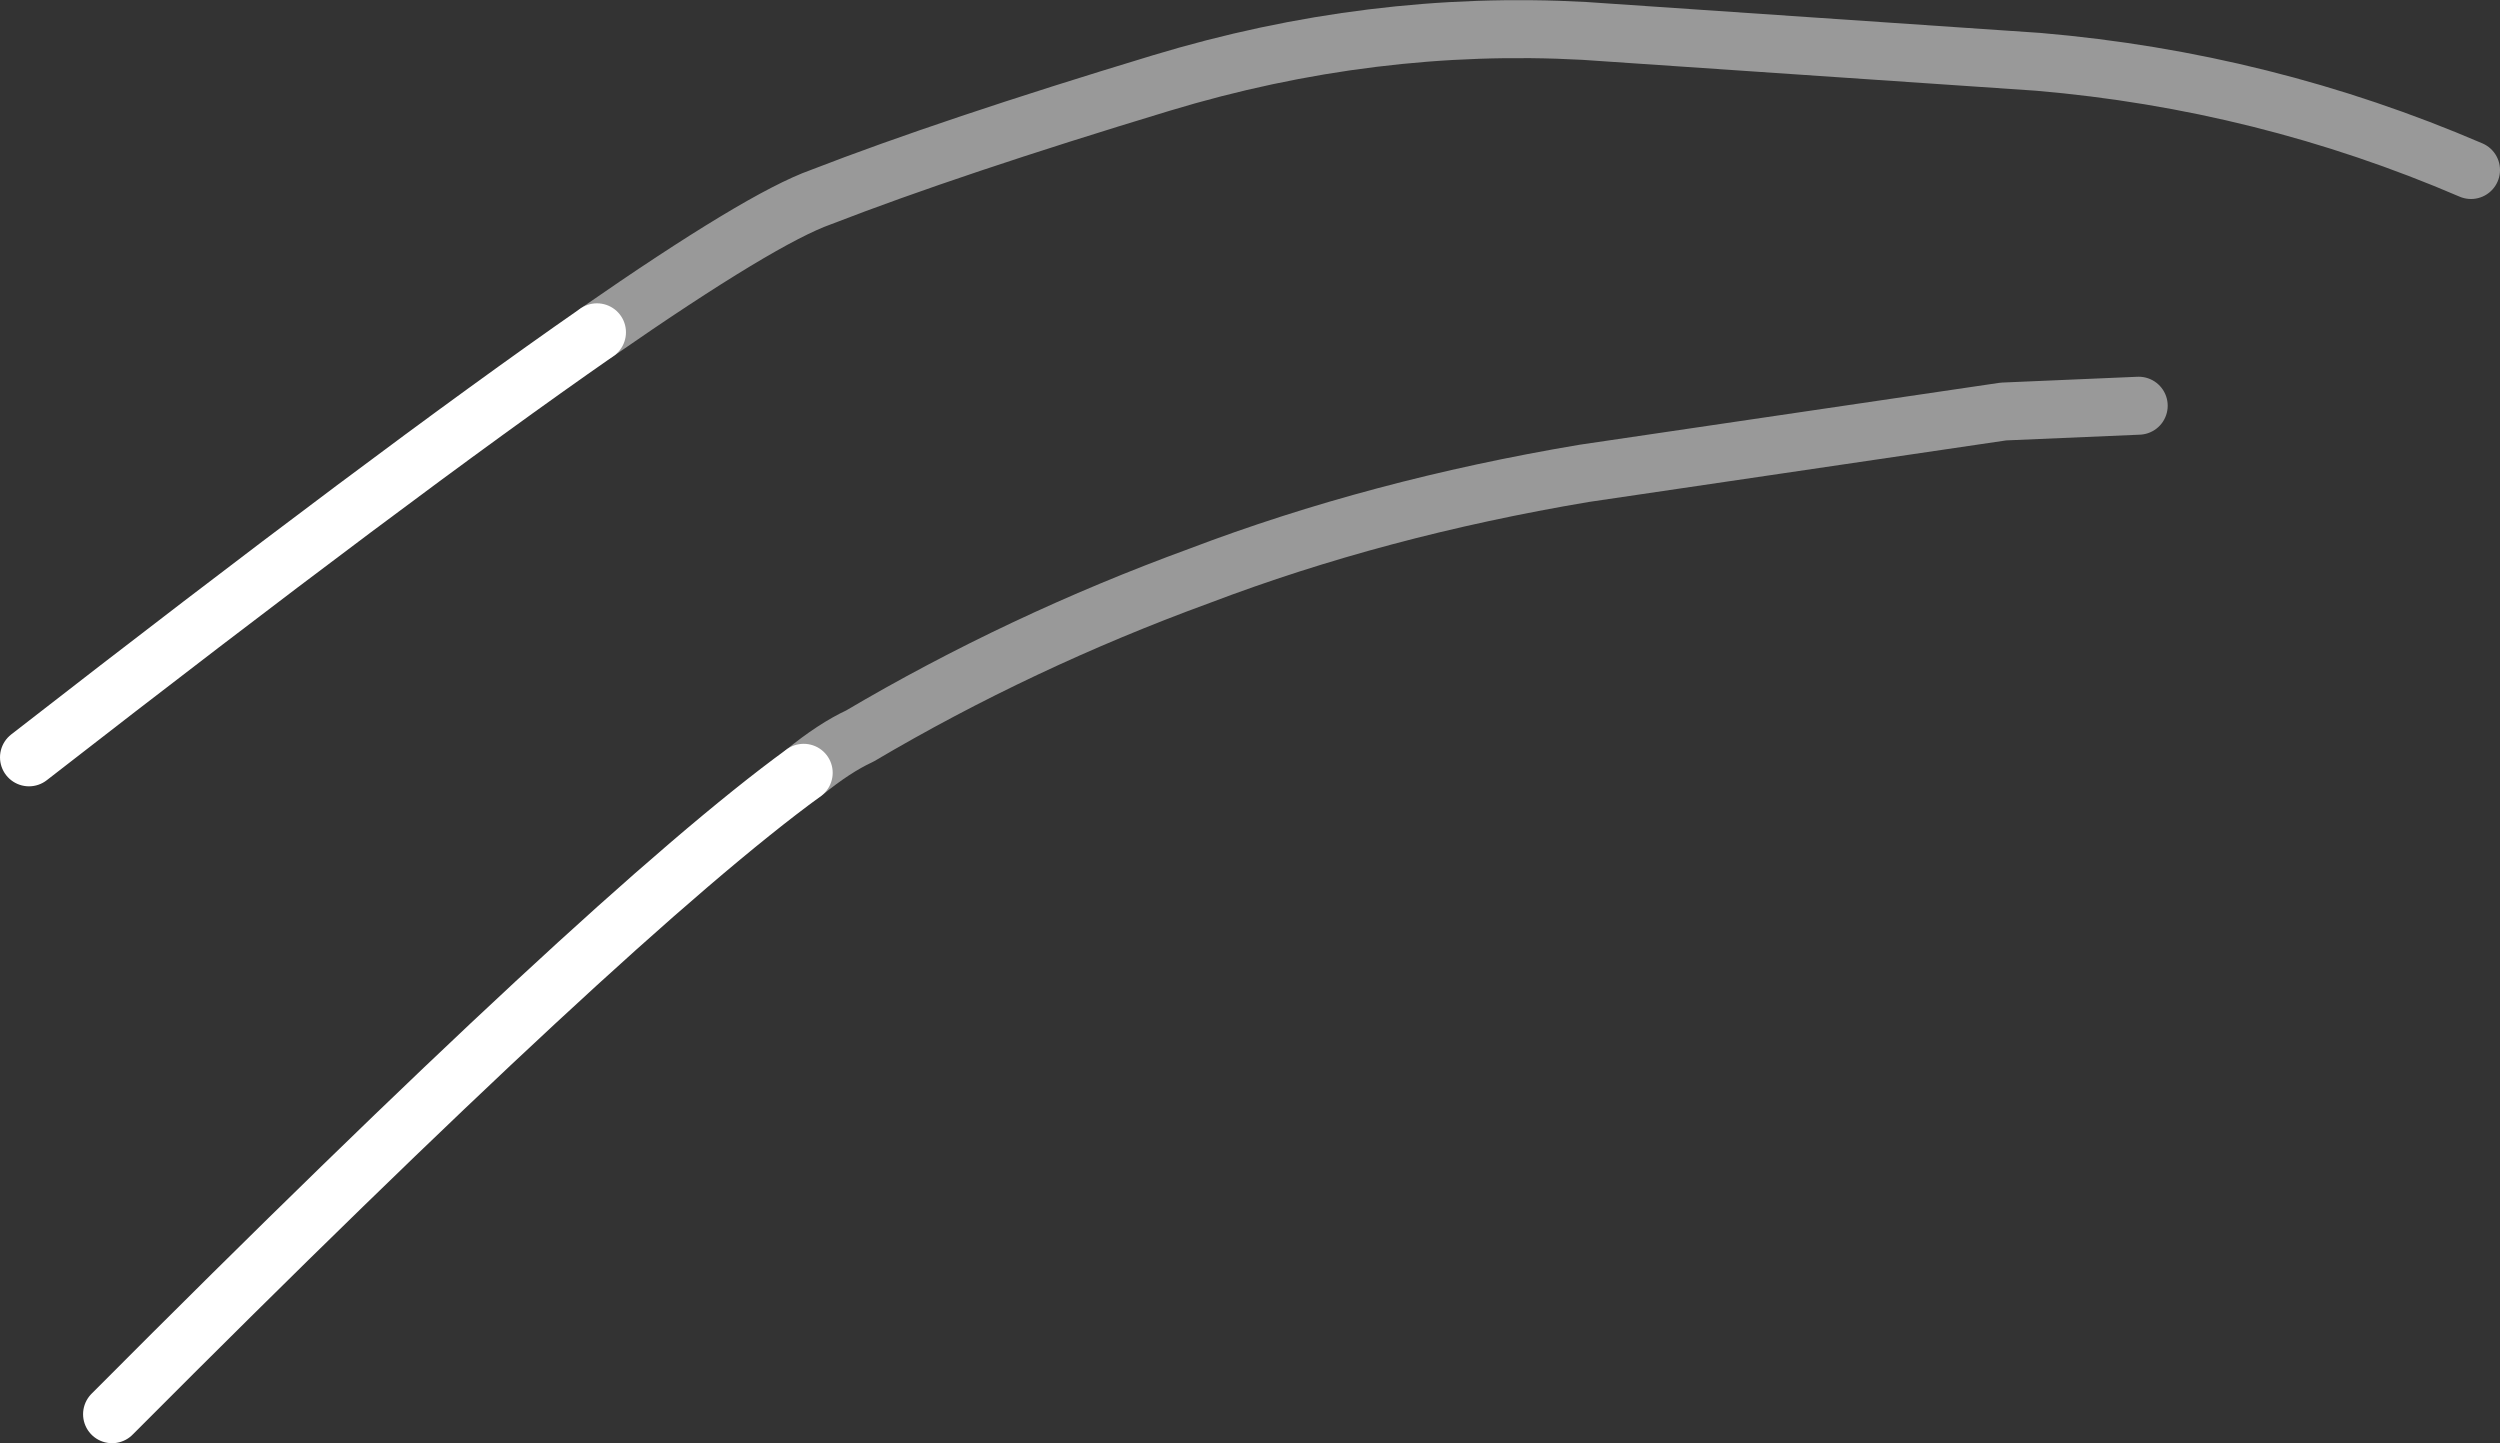
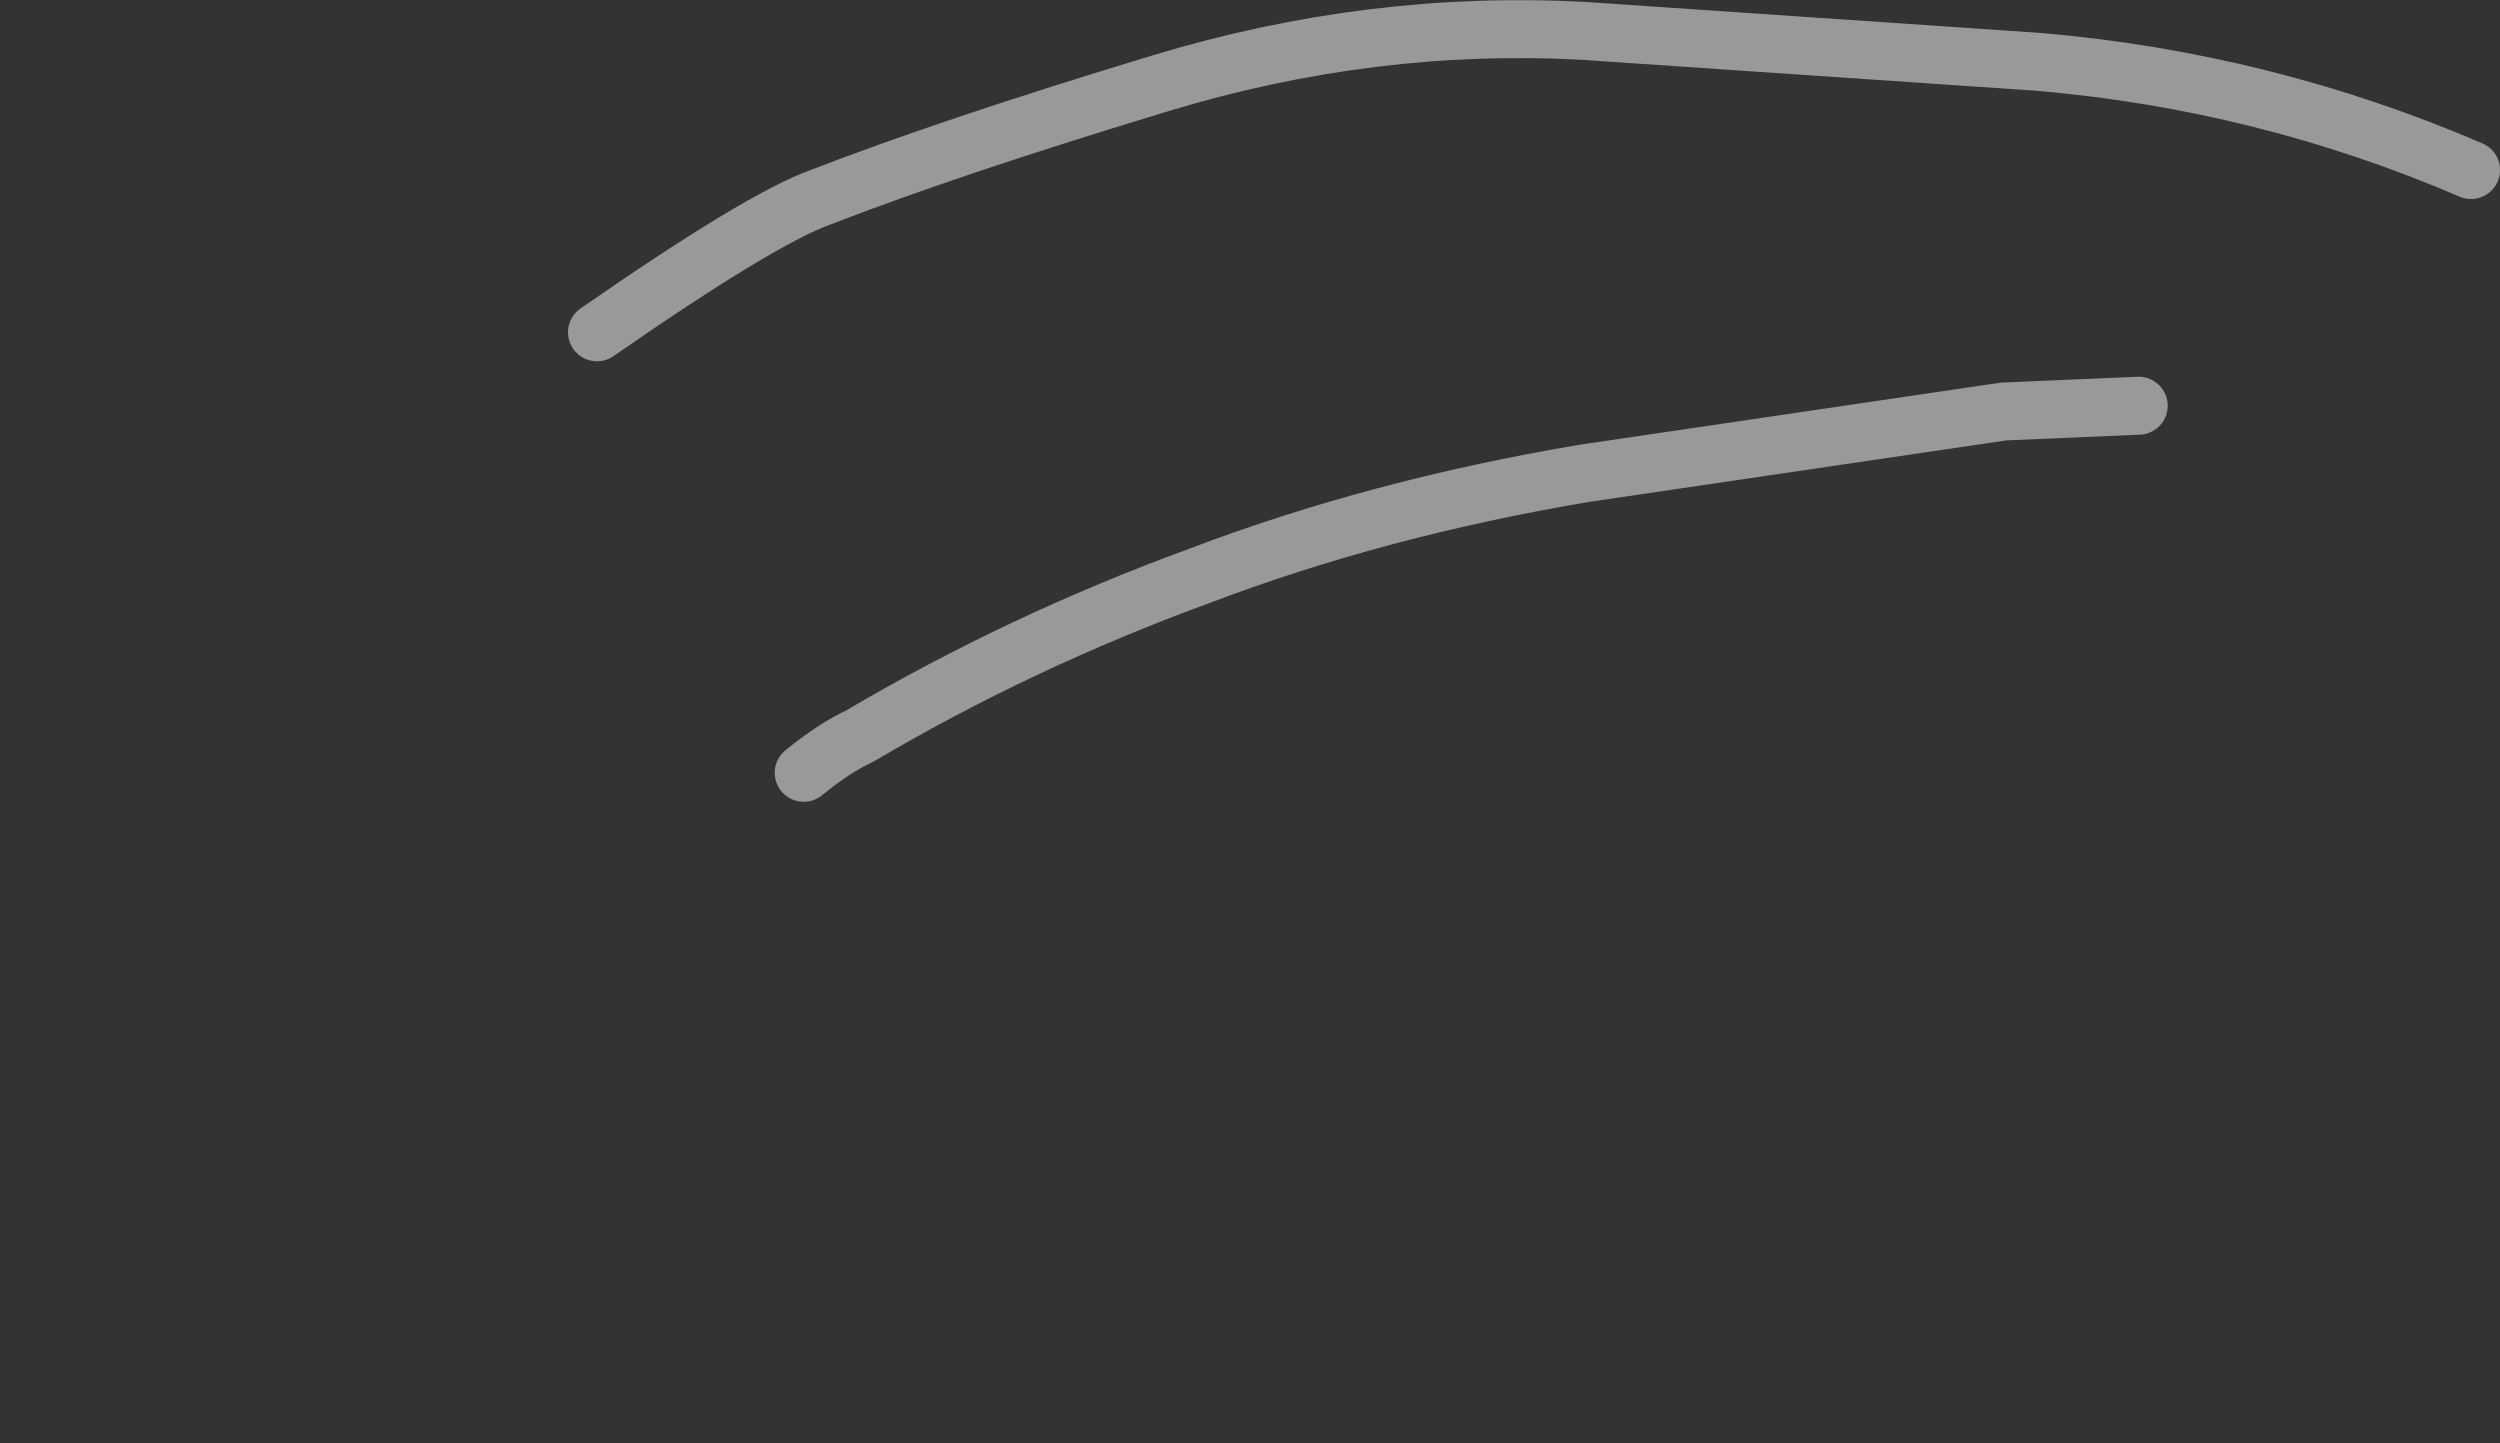
<svg xmlns="http://www.w3.org/2000/svg" height="37.35px" width="64.7px">
  <rect width="100%" height="100%" fill="#333333" stroke="none" />
  <g transform="matrix(1.0, 0.0, 0.0, 1.0, 714.4, -72.65)">
    <path d="M-659.05 83.15 L-662.55 83.3 -673.4 84.9 Q-678.75 85.8 -683.35 87.55 -688.0 89.25 -692.15 91.7 -692.8 92.0 -693.6 92.65 M-650.45 77.05 Q-655.8 74.75 -661.65 74.25 L-673.4 73.45 Q-678.9 73.15 -684.35 74.8 -689.8 76.45 -693.15 77.75 -694.7 78.3 -698.95 81.25" fill="none" stroke="#999999" stroke-linecap="round" stroke-linejoin="round" stroke-width="1.5" />
-     <path d="M-693.6 92.65 Q-698.55 96.25 -711.5 109.25 M-698.95 81.25 Q-704.2 84.9 -713.65 92.25" fill="none" stroke="#ffffff" stroke-linecap="round" stroke-linejoin="round" stroke-width="1.5" />
  </g>
</svg>